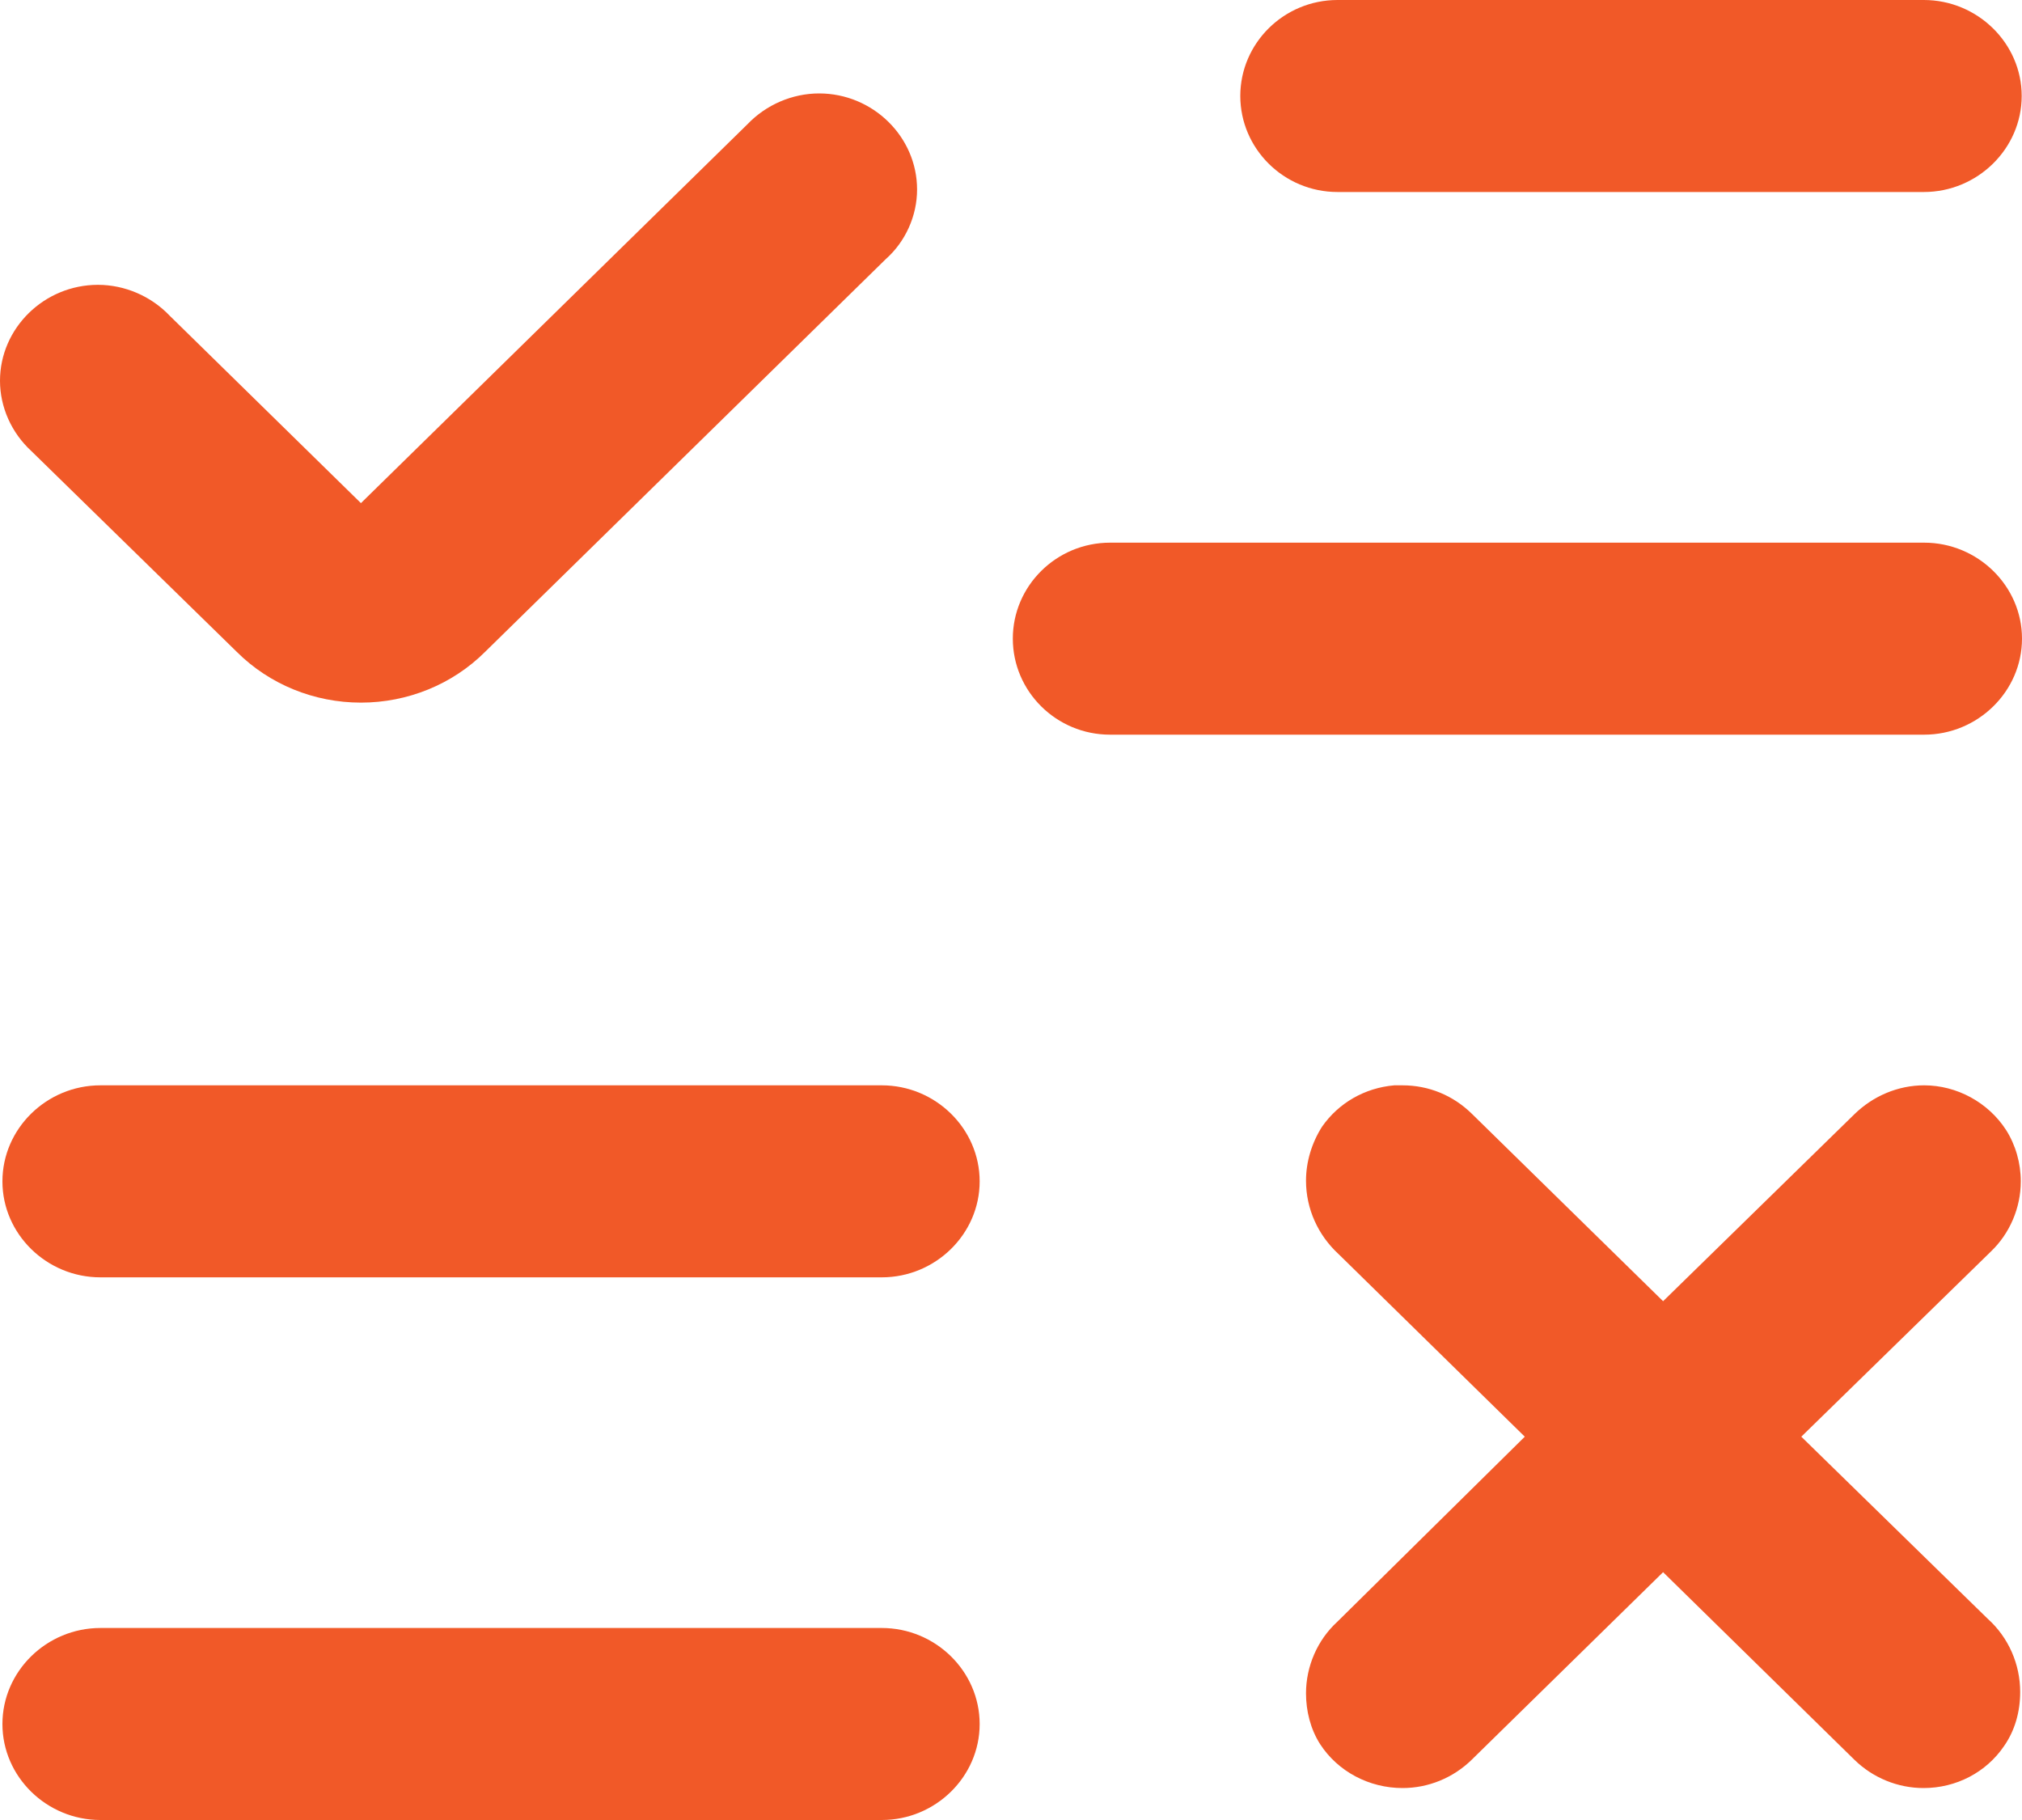
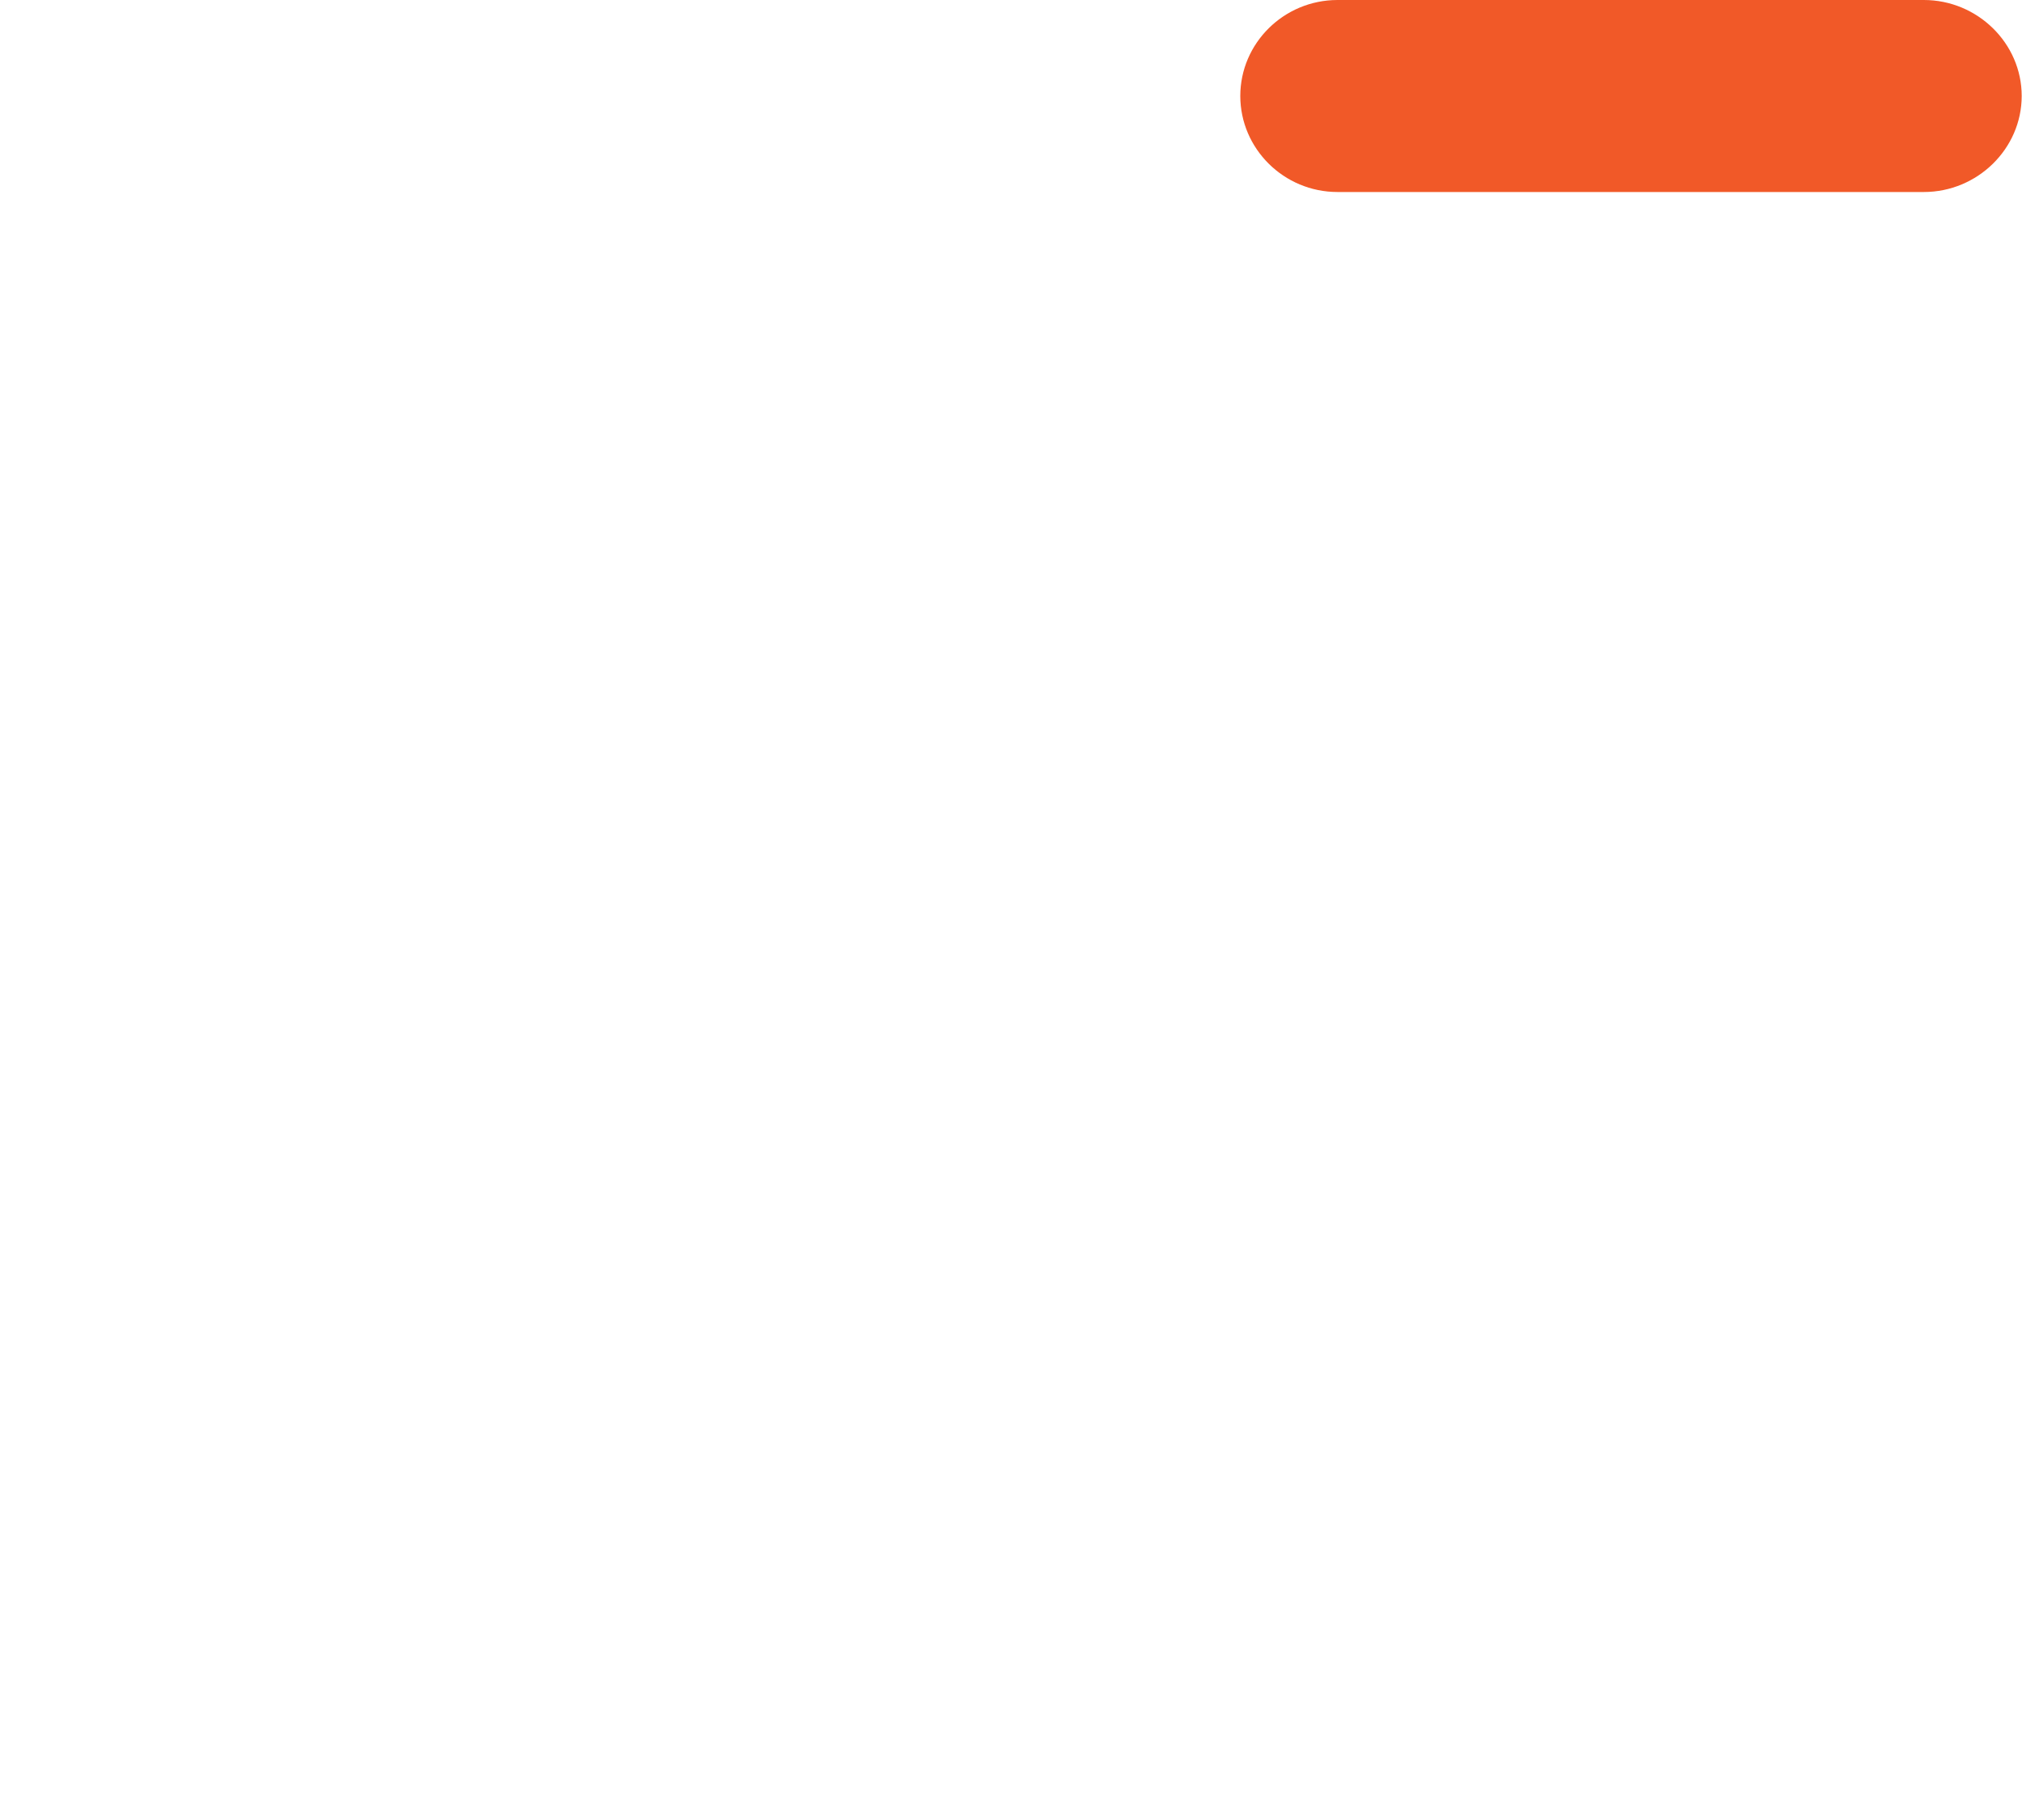
<svg xmlns="http://www.w3.org/2000/svg" width="20" height="18" viewBox="0 0 20 18" fill="none">
-   <path fill-rule="evenodd" clip-rule="evenodd" d="M0.31 4.461L2.342 6.447C2.665 6.769 3.108 6.949 3.57 6.949C4.032 6.949 4.475 6.769 4.798 6.447L8.761 2.563C8.957 2.389 9.071 2.134 9.071 1.874C9.071 1.353 8.634 0.924 8.102 0.924C7.837 0.924 7.577 1.036 7.393 1.229L3.57 4.976L1.677 3.121C1.494 2.929 1.234 2.817 0.969 2.817C0.437 2.817 0 3.245 0 3.766C0 4.027 0.114 4.281 0.31 4.461Z" fill="#F15928" />
-   <path fill-rule="evenodd" clip-rule="evenodd" d="M19.032 5.367H10.98C10.448 5.367 10.018 5.795 10.018 6.316C10.018 6.838 10.448 7.266 10.98 7.266H19.032C19.563 7.266 20 6.838 20 6.316C20 5.795 19.563 5.367 19.032 5.367Z" fill="#F15928" />
  <path fill-rule="evenodd" clip-rule="evenodd" d="M19.029 0H13.23C12.698 0 12.268 0.428 12.268 0.949C12.268 1.47 12.698 1.899 13.23 1.899H19.029C19.56 1.899 19.997 1.47 19.997 0.949C19.997 0.428 19.56 0 19.029 0Z" fill="#F15928" />
-   <path fill-rule="evenodd" clip-rule="evenodd" d="M8.722 10.734H0.993C0.461 10.734 0.024 11.162 0.024 11.684C0.024 12.205 0.461 12.633 0.993 12.633H8.722C9.253 12.633 9.69 12.205 9.69 11.684C9.69 11.162 9.253 10.734 8.722 10.734Z" fill="#F15928" />
-   <path fill-rule="evenodd" clip-rule="evenodd" d="M8.722 16.101H0.993C0.461 16.101 0.024 16.529 0.024 17.051C0.024 17.572 0.461 18 0.993 18H8.722C9.253 18 9.69 17.572 9.69 17.051C9.69 16.529 9.253 16.101 8.722 16.101Z" fill="#F15928" />
-   <path fill-rule="evenodd" clip-rule="evenodd" d="M13.057 17.249C13.234 17.522 13.544 17.684 13.873 17.684C14.127 17.684 14.373 17.584 14.557 17.404L16.45 15.549L18.342 17.404C18.526 17.584 18.773 17.684 19.026 17.684C19.349 17.684 19.646 17.529 19.823 17.268C19.931 17.113 19.982 16.927 19.982 16.734C19.982 16.461 19.868 16.195 19.659 16.008L17.817 14.209L19.691 12.379C19.88 12.199 19.988 11.944 19.988 11.684C19.988 11.504 19.937 11.324 19.842 11.175C19.665 10.902 19.355 10.734 19.032 10.734C18.773 10.734 18.526 10.84 18.342 11.02L16.45 12.869L14.557 11.014C14.373 10.834 14.133 10.734 13.873 10.734H13.791C13.5 10.759 13.24 10.908 13.076 11.144C12.974 11.305 12.918 11.491 12.918 11.677C12.918 11.957 13.038 12.217 13.24 12.403L15.082 14.209L13.228 16.039C13.031 16.219 12.918 16.48 12.918 16.747C12.918 16.921 12.962 17.1 13.057 17.249Z" fill="#F15928" />
</svg>